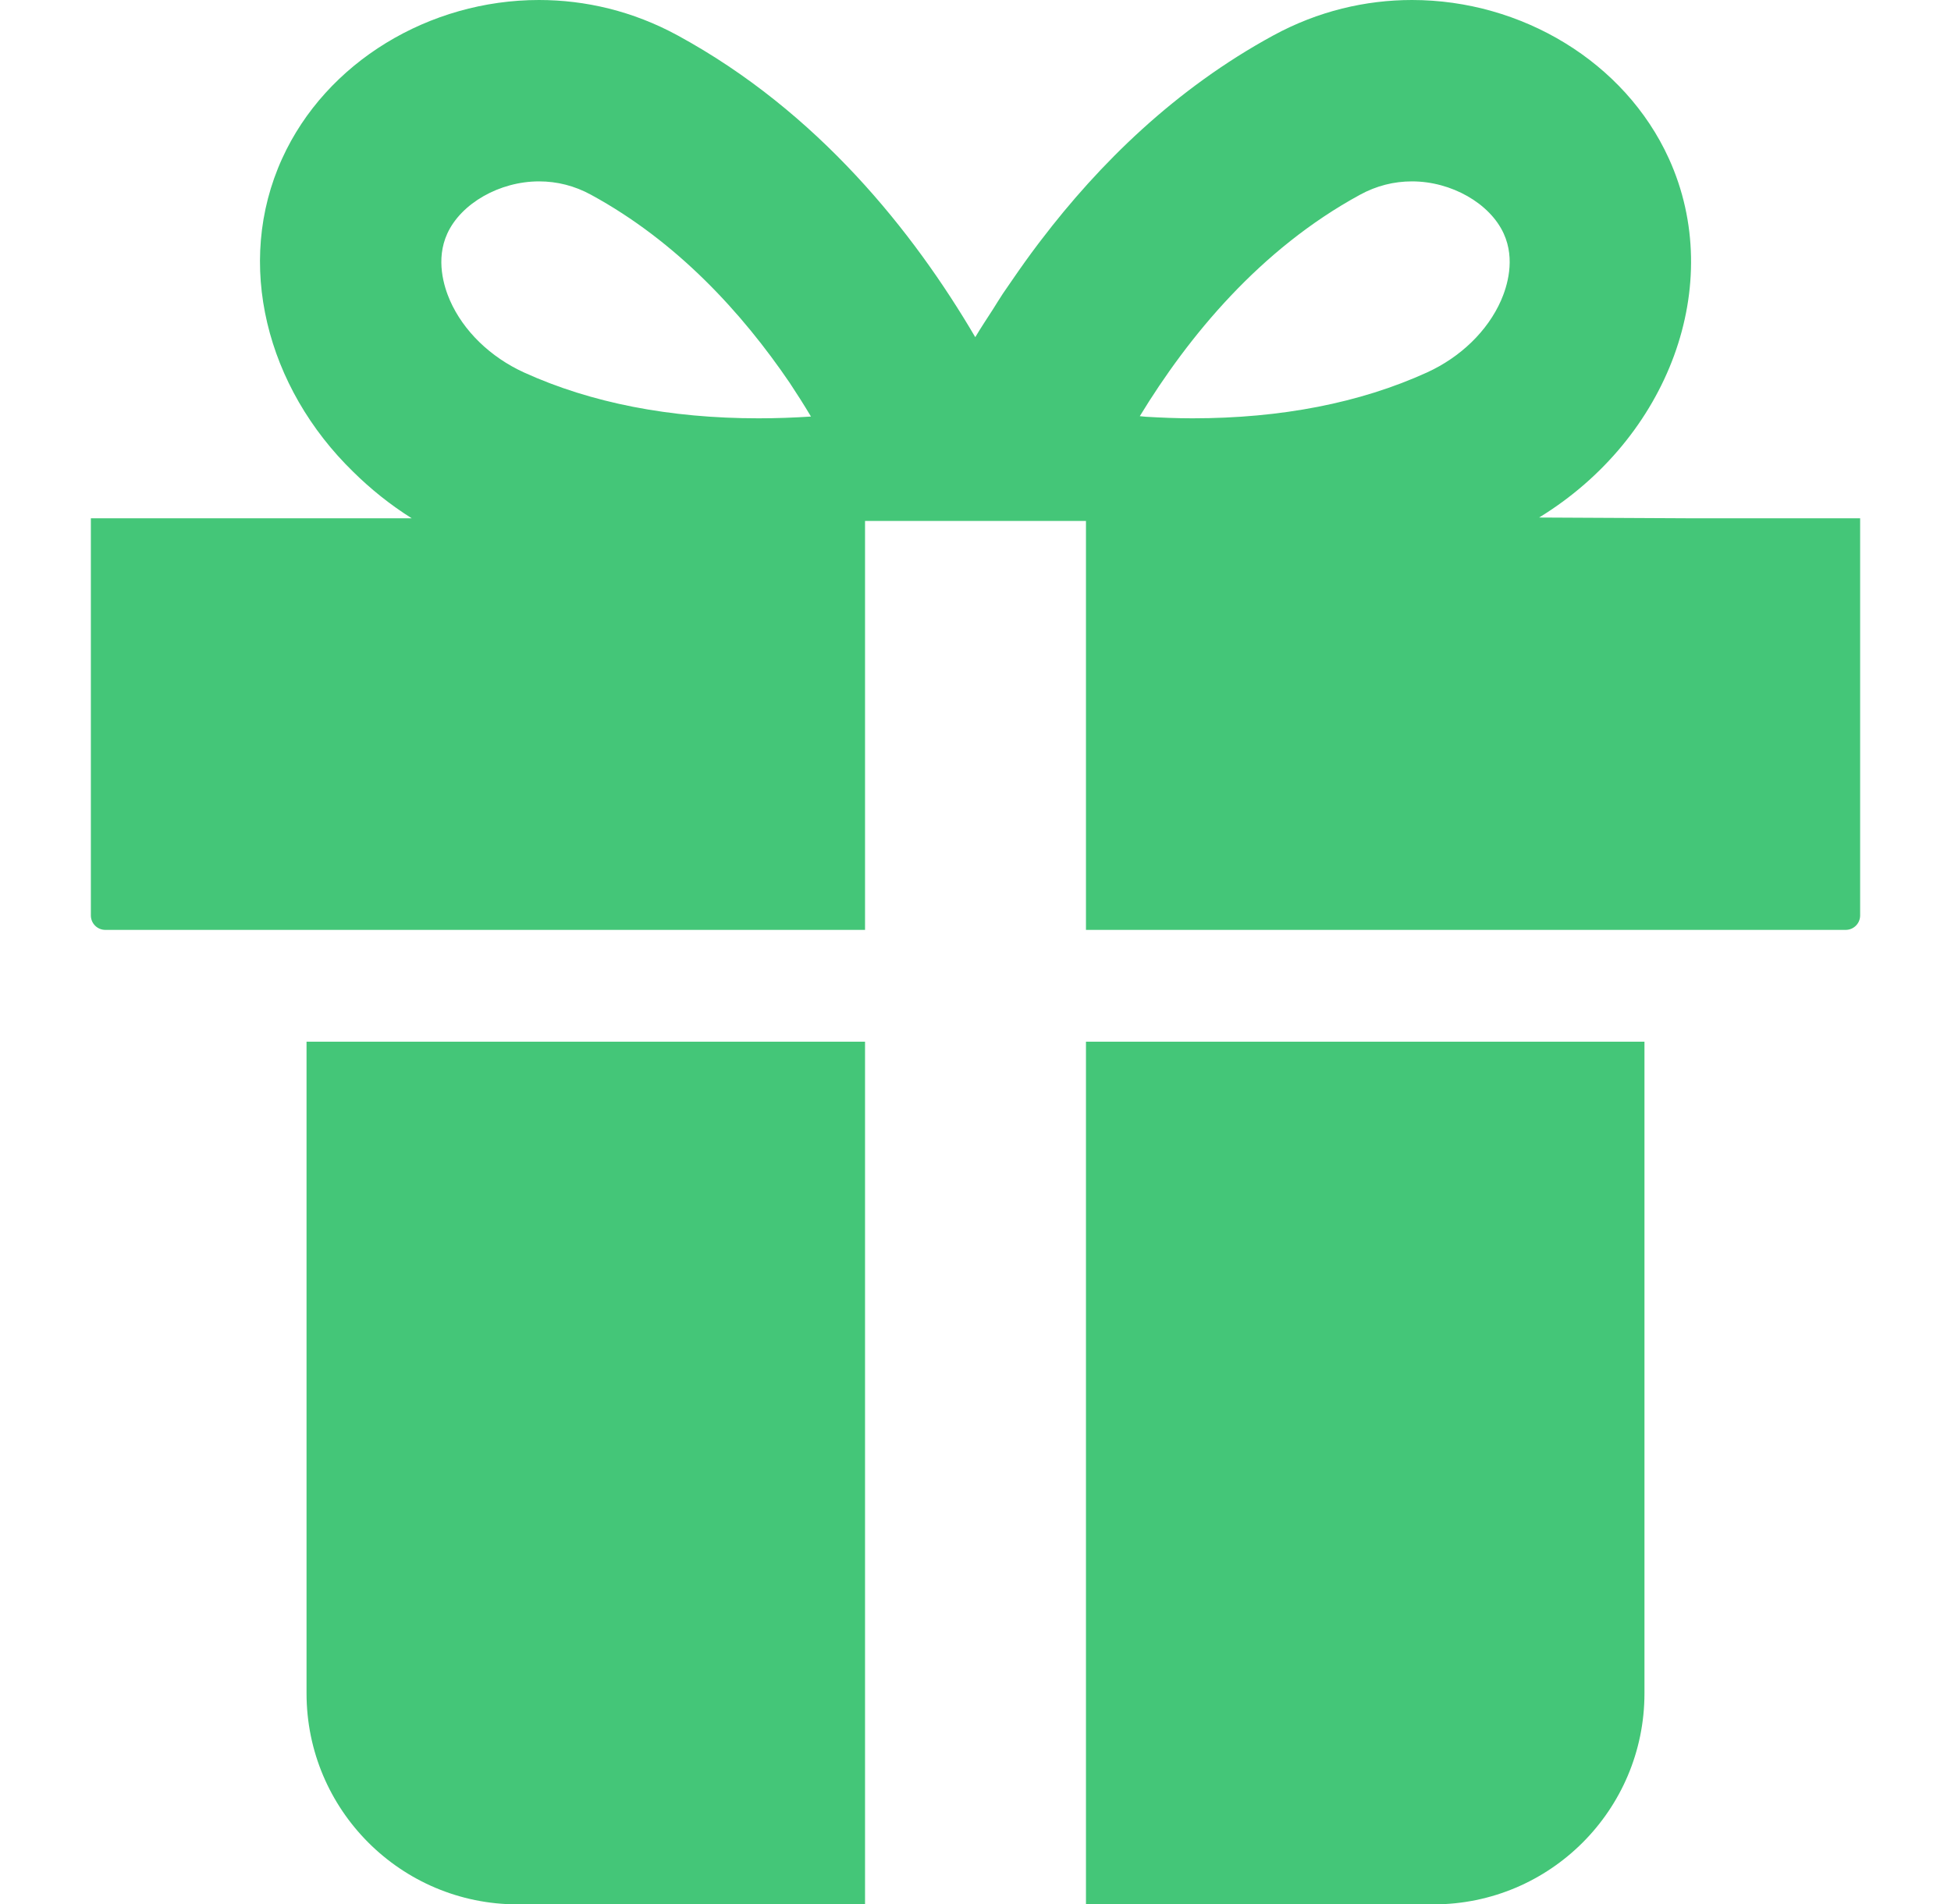
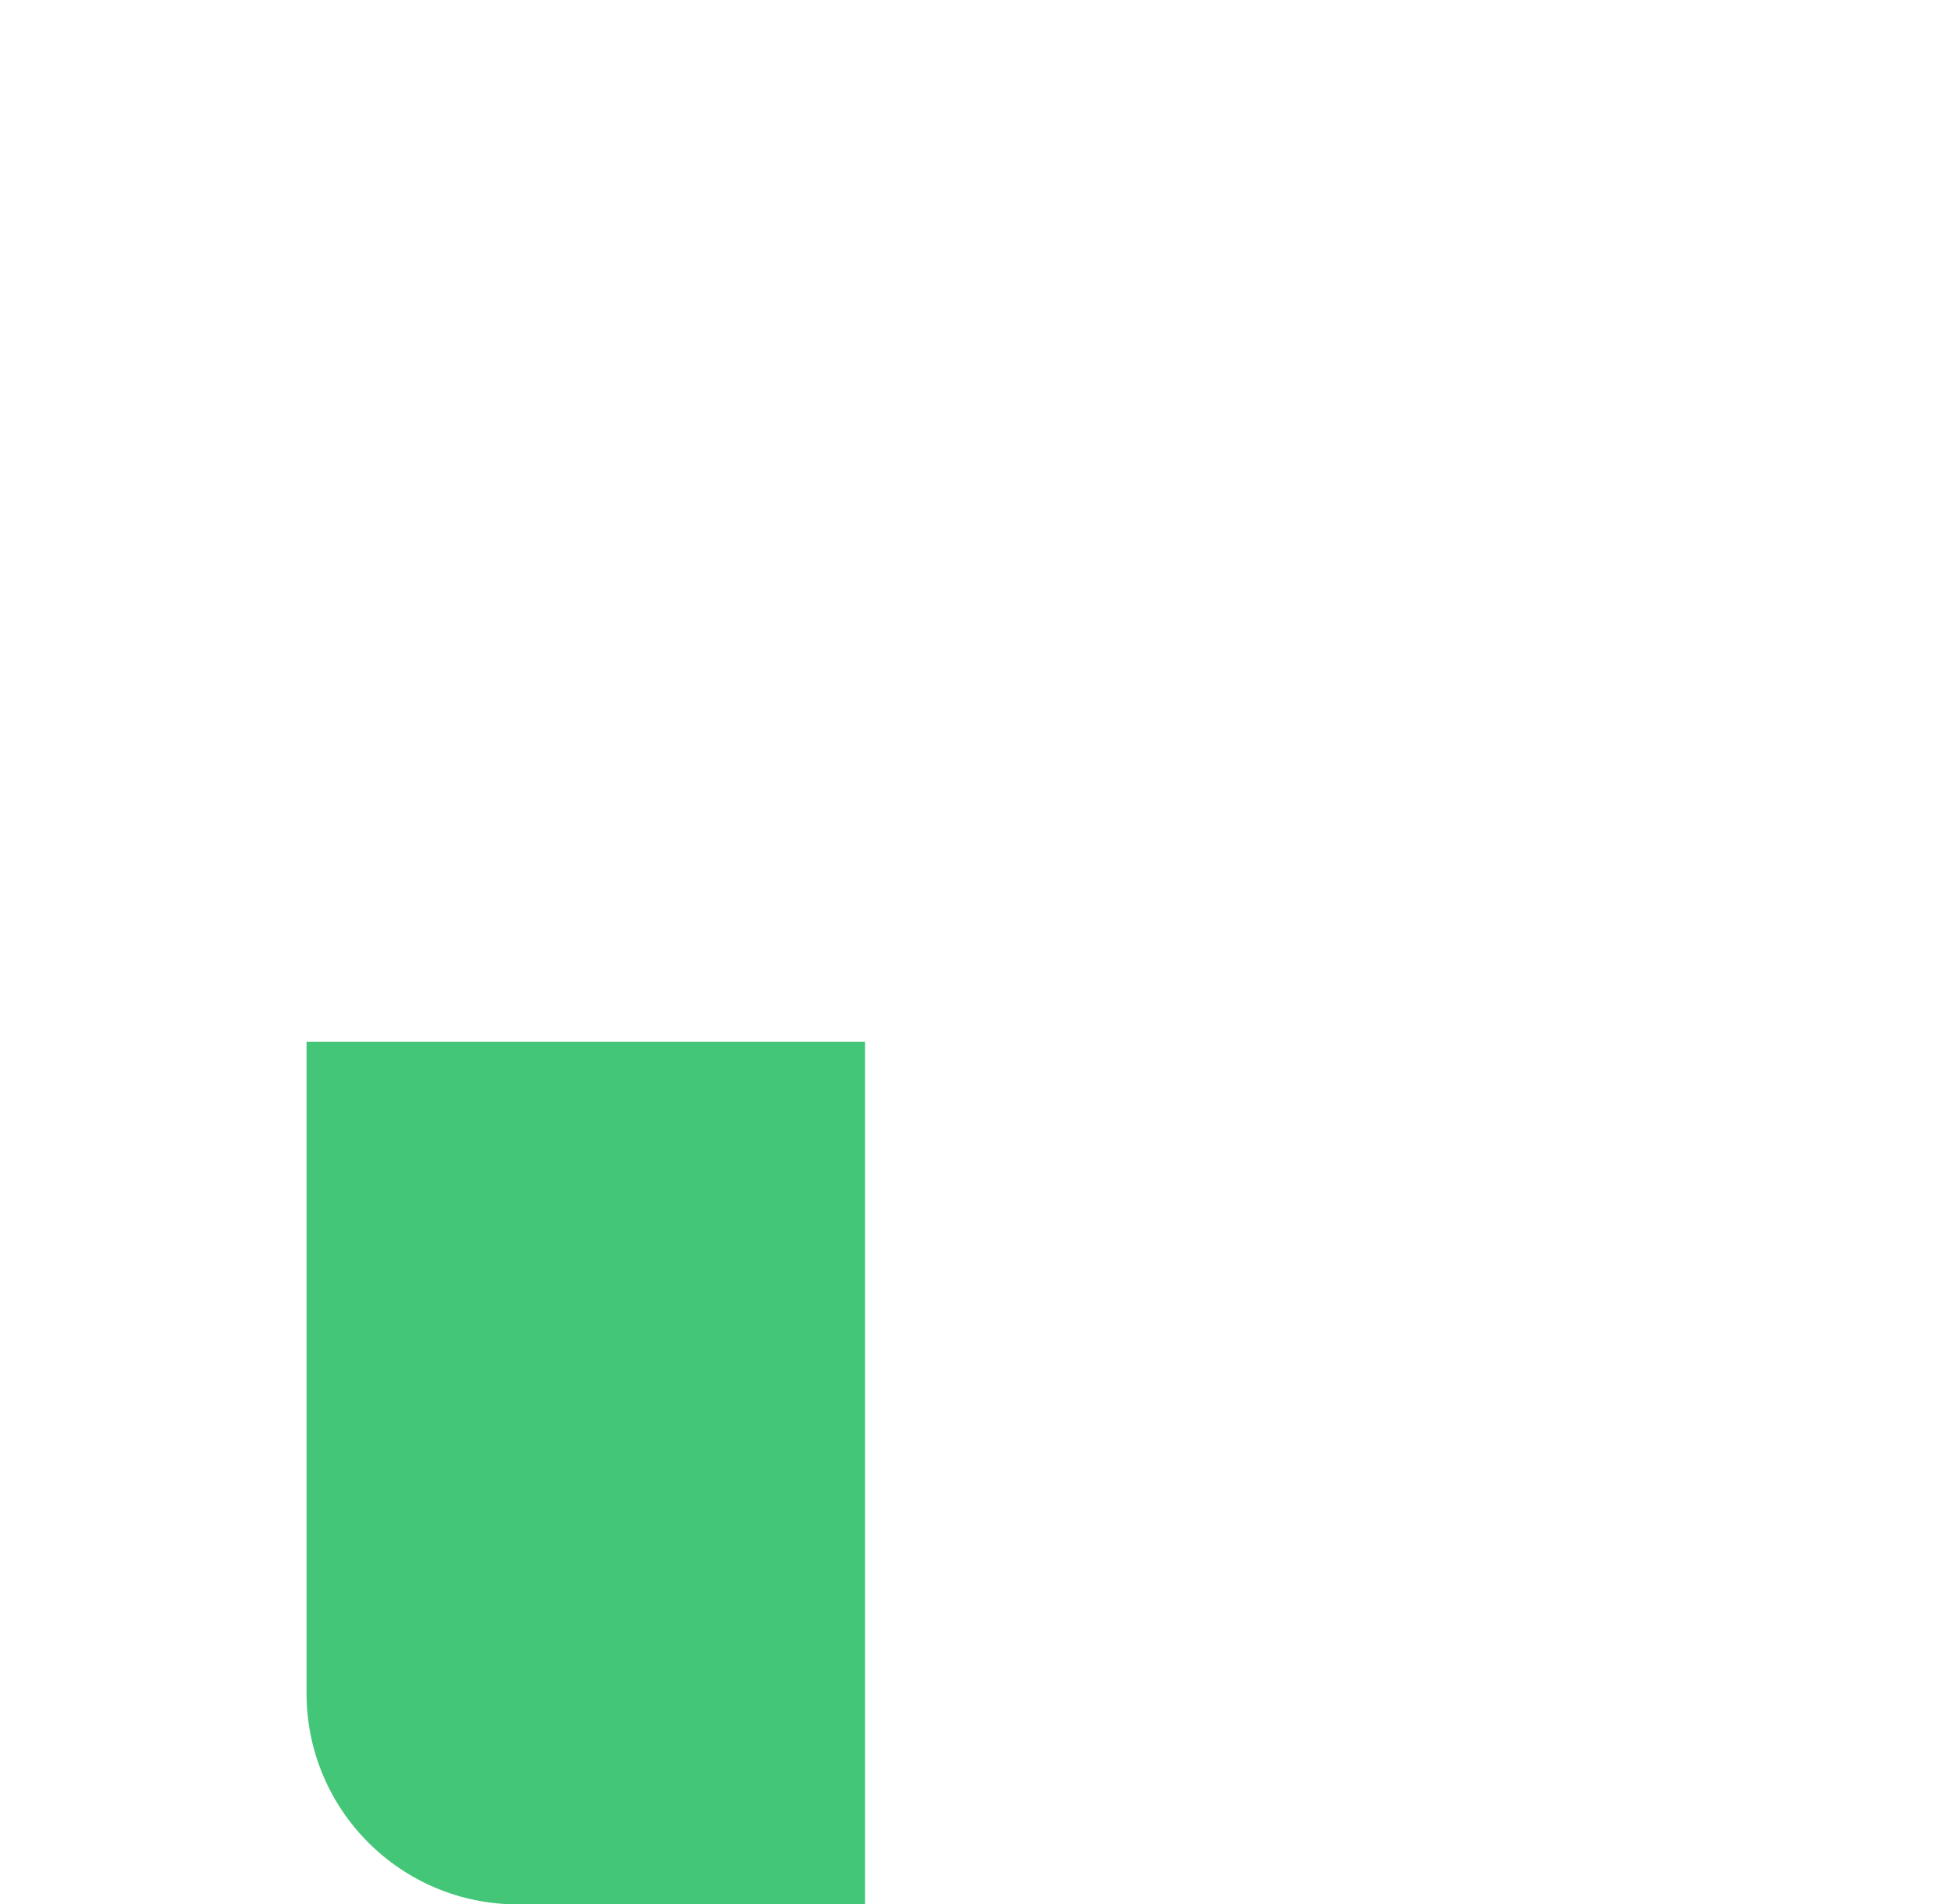
<svg xmlns="http://www.w3.org/2000/svg" width="42" height="41" viewBox="0 0 42 41" fill="none">
-   <path d="M36.29 11.158L33.133 11.142C35.919 9.436 37.163 6.13 35.926 3.413C34.978 1.331 32.754 0 30.397 0C29.397 0 28.374 0.239 27.413 0.762C25.297 1.913 23.664 3.527 22.413 5.168C22.391 5.197 22.369 5.225 22.347 5.254C22.155 5.508 21.974 5.762 21.8 6.016C21.73 6.117 21.659 6.218 21.59 6.321C21.515 6.435 21.447 6.546 21.376 6.659C21.248 6.858 21.118 7.052 20.995 7.259C19.666 4.994 17.609 2.406 14.587 0.762C13.626 0.239 12.603 0 11.603 0C9.246 0 7.022 1.331 6.074 3.413C5.044 5.676 5.738 8.345 7.607 10.161C7.98 10.529 8.398 10.866 8.863 11.158H1.956V19.709C1.956 19.881 2.095 20.02 2.268 20.02H18.622V11.216H23.378V20.02H39.733C39.905 20.02 40.044 19.881 40.044 19.709V11.158H36.29ZM16.329 9.006C14.418 9.006 12.72 8.674 11.283 8.02C10.556 7.689 9.974 7.123 9.686 6.467C9.556 6.17 9.375 5.588 9.628 5.031C9.925 4.378 10.756 3.905 11.604 3.905C11.995 3.905 12.371 4.001 12.721 4.192C14.578 5.202 15.978 6.739 17 8.242C17.156 8.477 17.309 8.718 17.458 8.968C17.094 8.992 16.717 9.006 16.329 9.006ZM32.314 6.467C32.026 7.123 31.444 7.689 30.717 8.02C29.28 8.674 27.582 9.006 25.671 9.006C25.328 9.006 24.997 8.992 24.672 8.973C24.627 8.968 24.582 8.966 24.537 8.96C25.582 7.244 27.125 5.364 29.279 4.192C29.629 4.001 30.005 3.905 30.397 3.905C31.244 3.905 32.075 4.378 32.372 5.031C32.626 5.588 32.444 6.17 32.314 6.467Z" fill="#44C678" />
  <path d="M6.599 36.457C6.599 38.966 8.633 41 11.142 41H18.622V22.427H6.599V36.457Z" fill="#44C678" />
-   <path d="M23.378 41H30.859C33.367 41 35.401 38.966 35.401 36.457V22.427H23.378V41Z" fill="#44C678" />
</svg>